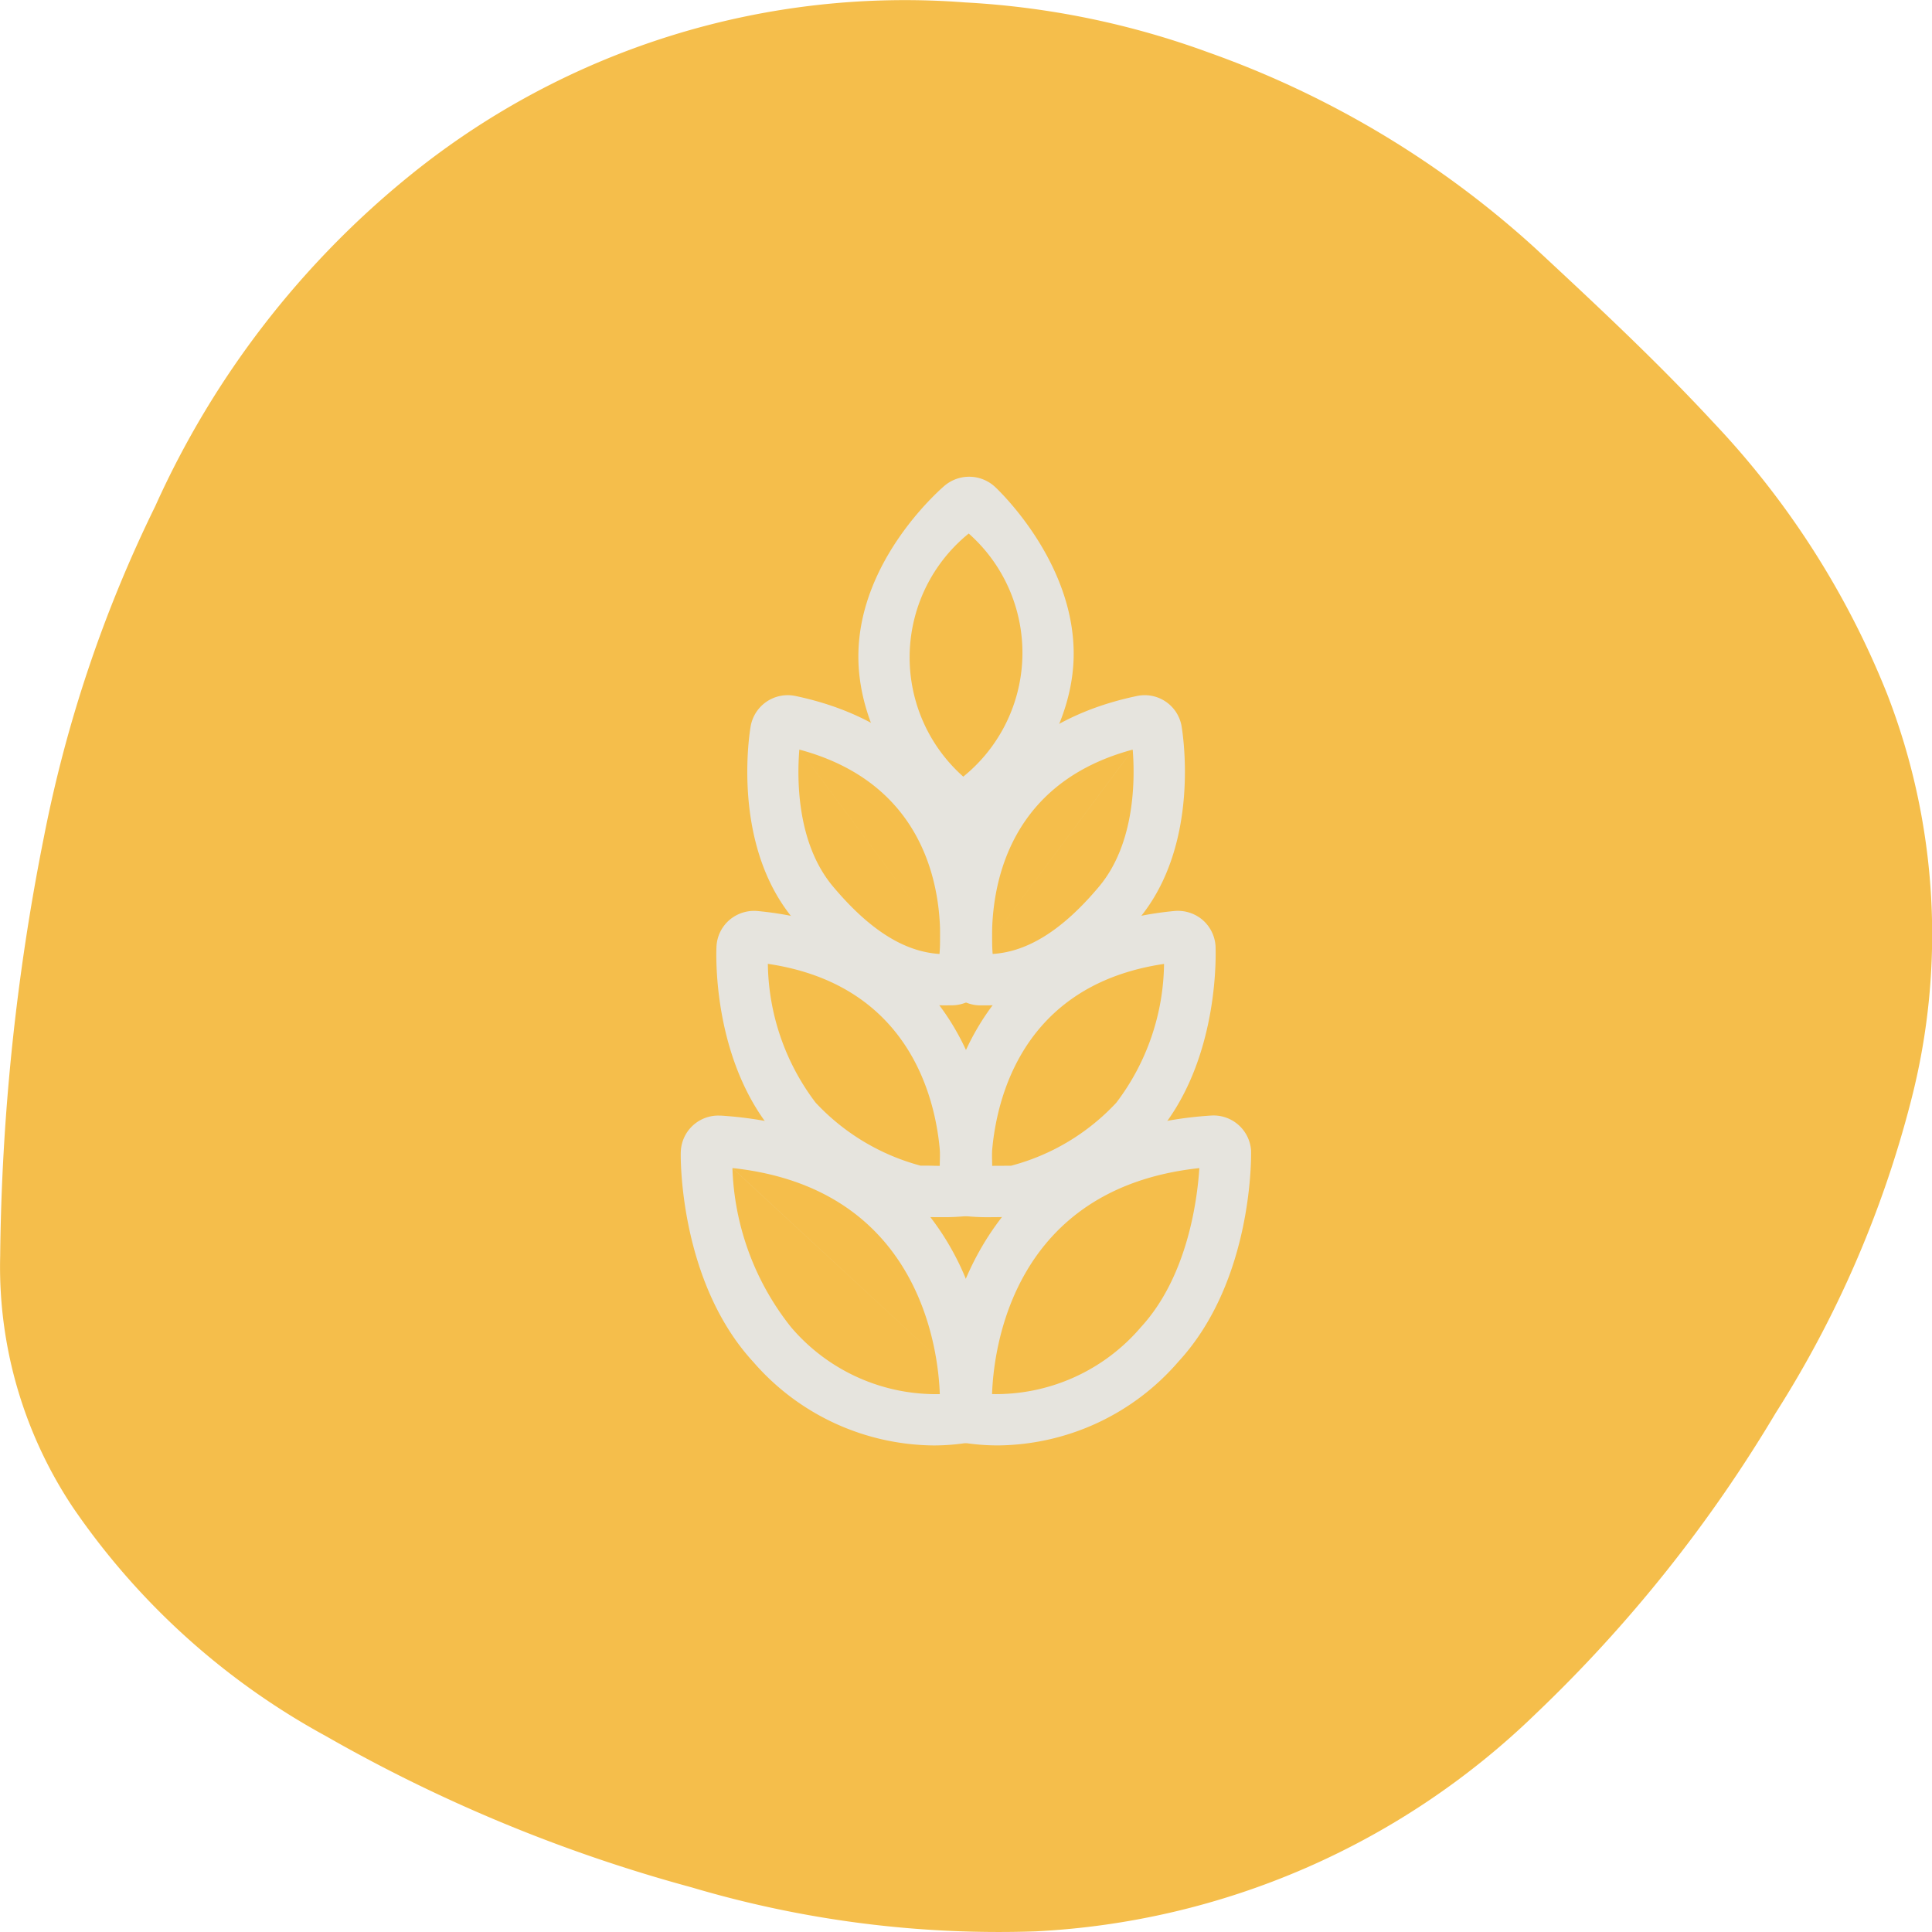
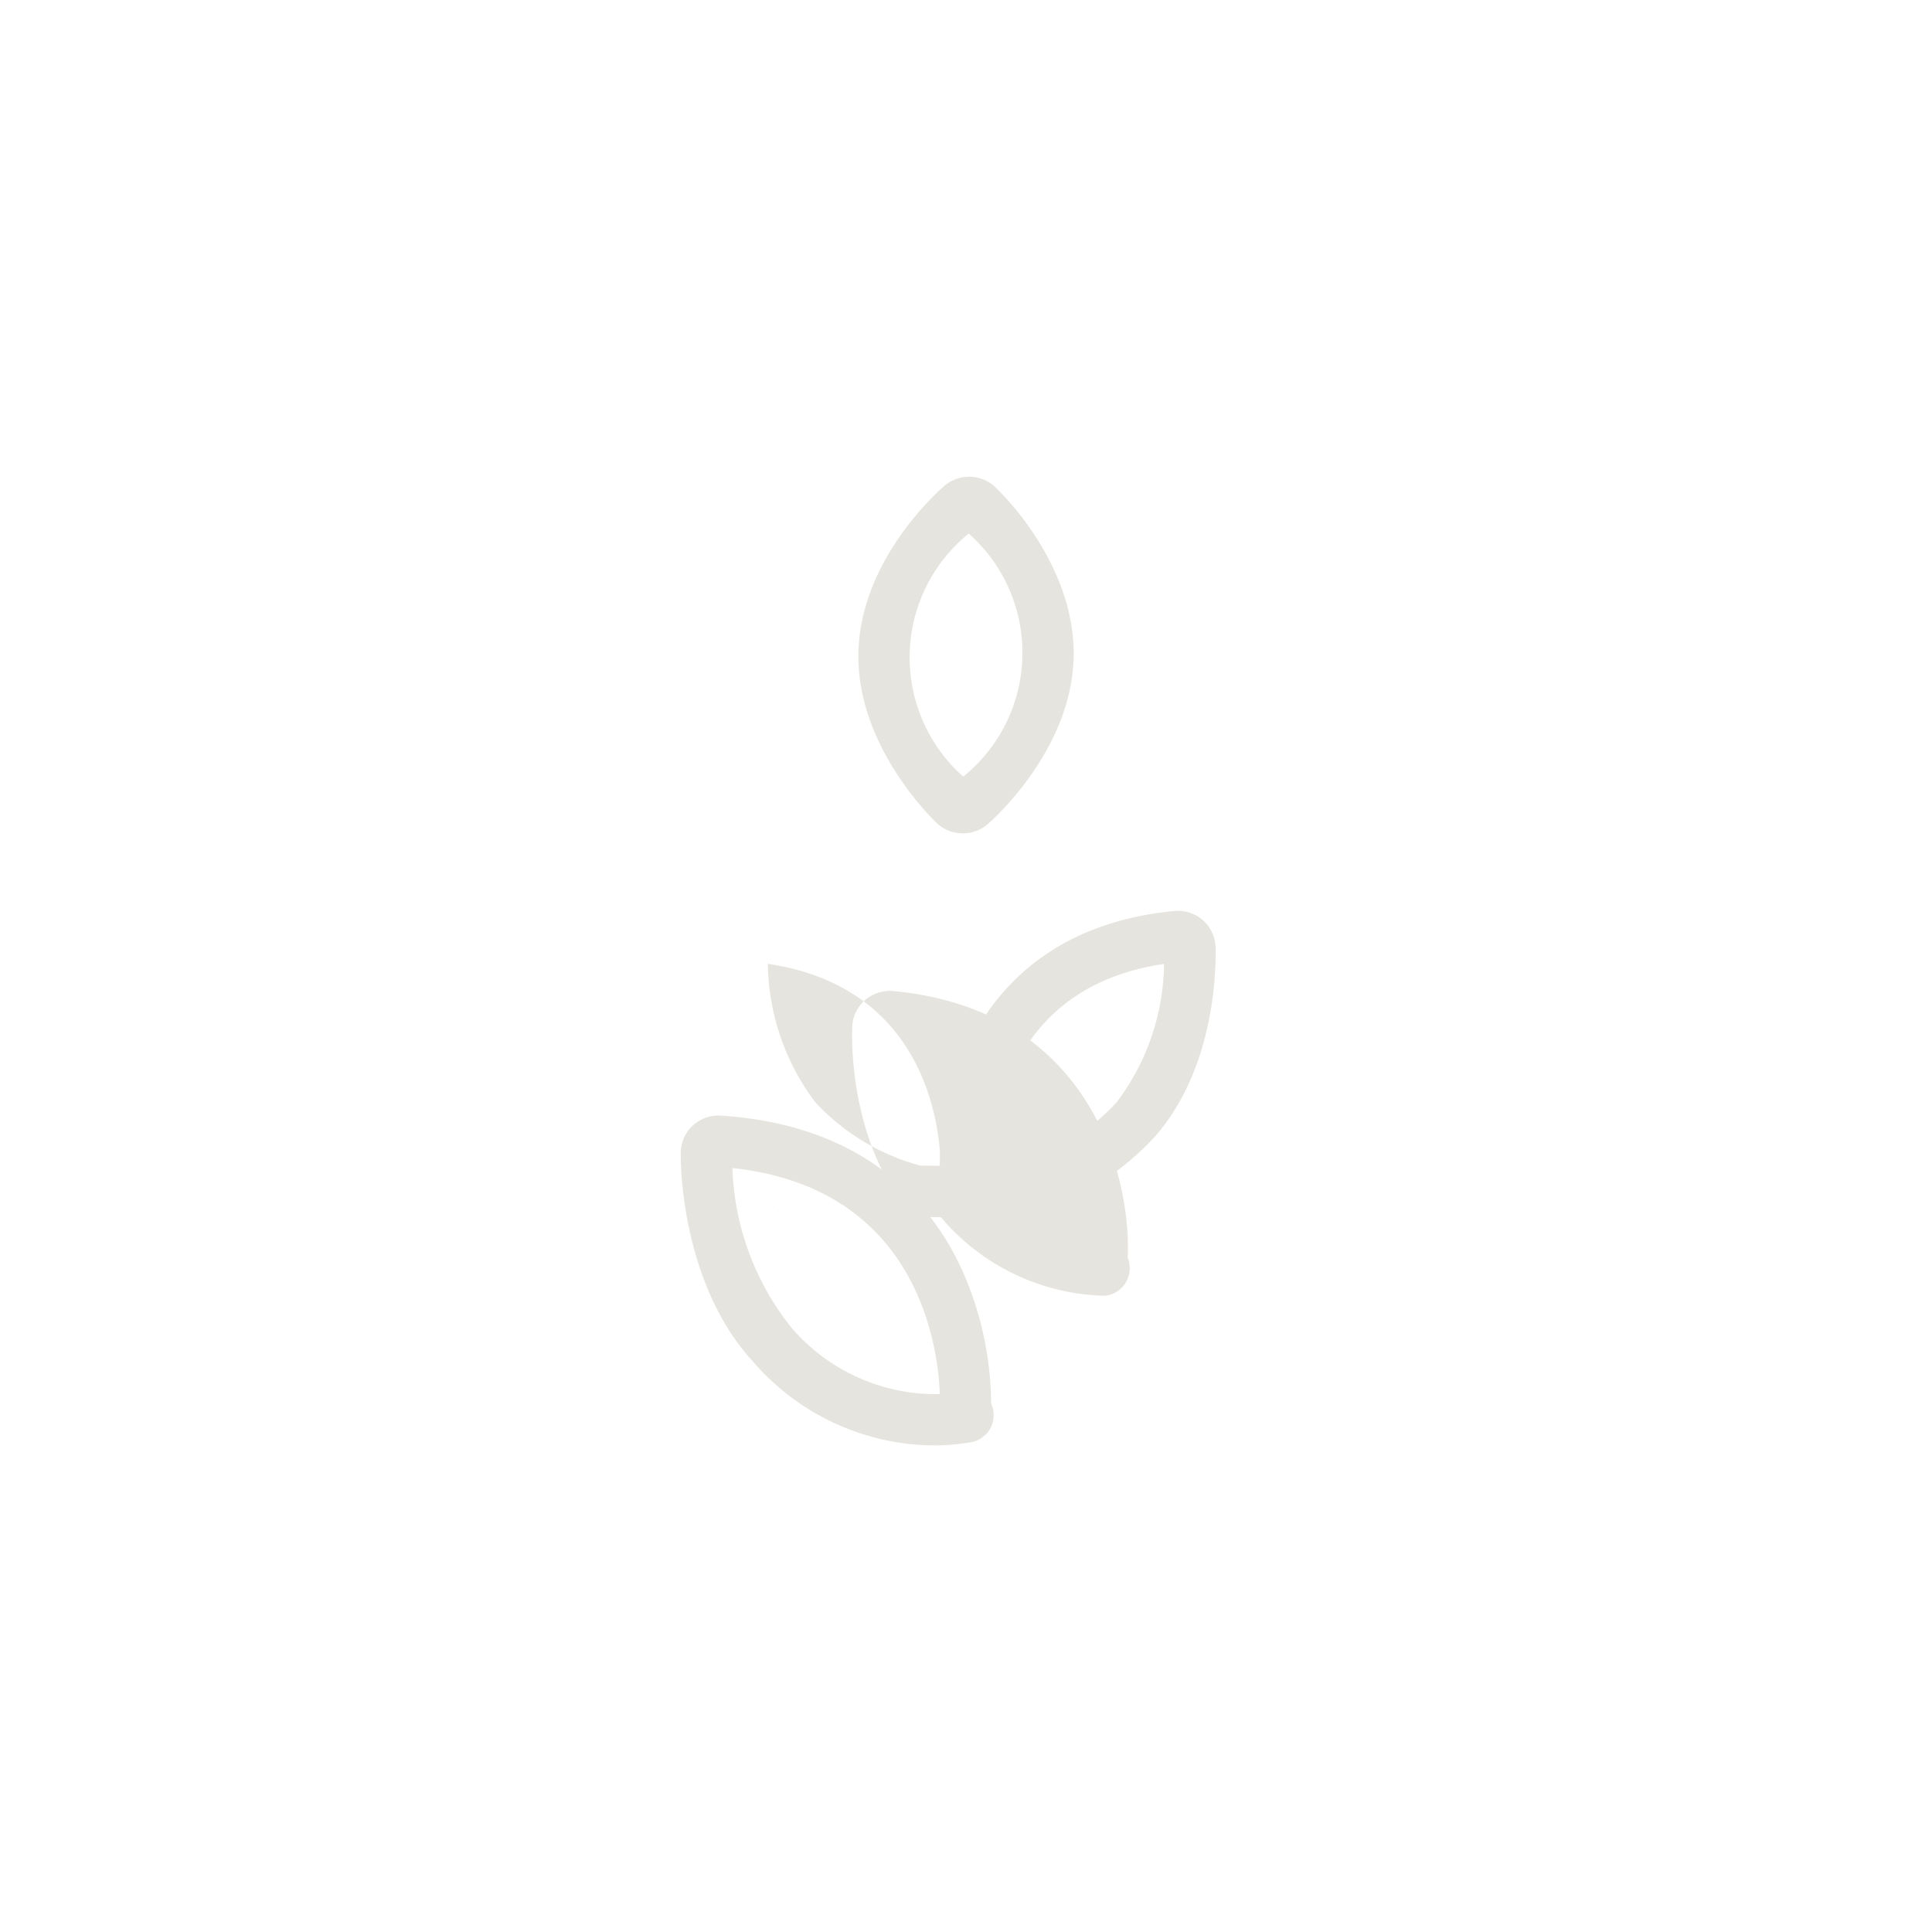
<svg xmlns="http://www.w3.org/2000/svg" width="77" height="77" viewBox="0 0 77 77">
  <g id="Group_3838" data-name="Group 3838" transform="translate(-678.419 -158.133)">
-     <path id="Path_715" data-name="Path 715" d="M684.607,178.306a35.889,35.889,0,0,1,10.2-13.221,31.337,31.337,0,0,1,22.082-6.855,33.363,33.363,0,0,1,9.677,1.986,38.388,38.388,0,0,1,13.036,7.806c2.428,2.256,4.858,4.521,7.115,6.959a34.052,34.052,0,0,1,6.912,10.806,26.488,26.488,0,0,1,.95,16.231,43.1,43.1,0,0,1-5.391,12.431,56.365,56.365,0,0,1-9.55,11.976,30.832,30.832,0,0,1-19.935,8.682,43,43,0,0,1-13.727-1.755,61.948,61.948,0,0,1-14.565-6.025,29.018,29.018,0,0,1-10.085-9.115,17.281,17.281,0,0,1-2.9-10.013,89.68,89.68,0,0,1,1.748-16.731A52.918,52.918,0,0,1,684.607,178.306Z" fill="#f5be4b" />
    <g id="Group_3419" data-name="Group 3419" transform="translate(-0.207 -0.439)">
      <g id="Gluten-2">
        <g id="Group_108" data-name="Group 108">
          <path id="Path_154" data-name="Path 154" d="M717,191.786a1.52,1.52,0,0,1-1.046-.418c-.166-.155-3.2-3.081-3.116-6.784.08-3.644,3.075-6.342,3.416-6.639a1.519,1.519,0,0,1,2.043.045c.327.31,3.2,3.143,3.119,6.784-.086,3.723-3.285,6.525-3.423,6.643A1.52,1.52,0,0,1,717,191.786Zm.234-11.95a6.352,6.352,0,0,0-.939,8.934,6.438,6.438,0,0,0,.722.755,6.347,6.347,0,0,0,.949-8.925A6.441,6.441,0,0,0,717.235,179.836Z" fill="#e6e4de" />
        </g>
        <g id="Group_111" data-name="Group 111">
          <g id="Group_109" data-name="Group 109">
            <path id="Path_155" data-name="Path 155" d="M715.85,216.18a9.616,9.616,0,0,1-7.2-3.326c-2.995-3.251-2.9-8.316-2.891-8.368a1.494,1.494,0,0,1,1.534-1.452l.054,0h0c5.763.369,8.4,3.513,9.589,6.083a13.225,13.225,0,0,1,1.191,5.393,1.117,1.117,0,0,1-.025.977,1.1,1.1,0,0,1-.818.572A8.827,8.827,0,0,1,715.85,216.18Zm2.278-1.518-10.311-9.534a10.727,10.727,0,0,0,2.339,6.342,7.576,7.576,0,0,0,5.926,2.664c-.063-1.776-.8-8.208-8.265-9.009Z" fill="#e6e4de" />
          </g>
          <g id="Group_110" data-name="Group 110">
-             <path id="Path_156" data-name="Path 156" d="M718.4,216.179a8.9,8.9,0,0,1-1.439-.117,1.1,1.1,0,0,1-.931-1.246,1.131,1.131,0,0,1,.086-.3c-.1-3.14,1.621-10.9,10.783-11.484a1.5,1.5,0,0,1,1.589,1.4l0,.037c0,.055.114,5.114-2.9,8.375A9.608,9.608,0,0,1,718.4,216.179Zm-.235-2.046a7.594,7.594,0,0,0,5.929-2.664c1.86-2.019,2.25-5.072,2.332-6.342-7.453.8-8.2,7.22-8.261,9Zm8.868-9.058" fill="#e6e4de" />
-           </g>
+             </g>
        </g>
        <g id="Group_114" data-name="Group 114">
          <g id="Group_112" data-name="Group 112">
-             <path id="Path_157" data-name="Path 157" d="M716.124,207.082c-.194,0-.387,0-.567-.007l-.552-.021a10.749,10.749,0,0,1-5.41-3.189c-2.668-3.023-2.416-7.547-2.412-7.591a1.491,1.491,0,0,1,.517-1.038,1.518,1.518,0,0,1,1.111-.356h0c8.14.773,9.5,7.8,9.348,10.621a1.143,1.143,0,0,1-.073.994,1.1,1.1,0,0,1-.825.531A8.809,8.809,0,0,1,716.124,207.082Zm2.029-1.453v0Zm-2.823-.6h.255c.155,0,.324.01.532.007-.032-1.622-.615-7.122-6.888-8.05a9.348,9.348,0,0,0,1.9,5.528,8.835,8.835,0,0,0,4.2,2.519Z" fill="#e6e4de" />
+             <path id="Path_157" data-name="Path 157" d="M716.124,207.082c-.194,0-.387,0-.567-.007l-.552-.021c-2.668-3.023-2.416-7.547-2.412-7.591a1.491,1.491,0,0,1,.517-1.038,1.518,1.518,0,0,1,1.111-.356h0c8.14.773,9.5,7.8,9.348,10.621a1.143,1.143,0,0,1-.073.994,1.1,1.1,0,0,1-.825.531A8.809,8.809,0,0,1,716.124,207.082Zm2.029-1.453v0Zm-2.823-.6h.255c.155,0,.324.01.532.007-.032-1.622-.615-7.122-6.888-8.05a9.348,9.348,0,0,0,1.9,5.528,8.835,8.835,0,0,0,4.2,2.519Z" fill="#e6e4de" />
          </g>
          <g id="Group_113" data-name="Group 113">
            <path id="Path_158" data-name="Path 158" d="M718.128,207.083a8.845,8.845,0,0,1-1.139-.055,1.123,1.123,0,0,1-.825-.531,1.174,1.174,0,0,1-.073-1c-.151-2.833,1.219-9.845,9.349-10.618h0a1.524,1.524,0,0,1,1.11.352,1.507,1.507,0,0,1,.521,1.039c0,.055.235,4.593-2.416,7.6a10.745,10.745,0,0,1-5.41,3.189l-.2.017h-.352C718.51,207.079,718.325,207.083,718.128,207.083ZM716.1,205.64m2.032-.6c.18-.011.377,0,.532-.007h.255a8.784,8.784,0,0,0,4.2-2.516,9.316,9.316,0,0,0,1.9-5.528c-6.255.925-6.849,6.4-6.886,8.051Zm-.87-.038" fill="#e6e4de" />
          </g>
        </g>
        <g id="Group_115" data-name="Group 115">
-           <path id="Path_159" data-name="Path 159" d="M716.288,198.641h0c-2.119,0-4.089-1.122-6.024-3.423-2.519-3-1.753-7.516-1.719-7.709a1.5,1.5,0,0,1,1.735-1.208l.042.008c7.736,1.622,8.167,8.751,7.708,11.122a1.5,1.5,0,0,1-1.428,1.207C716.495,198.637,716.392,198.641,716.288,198.641Zm.256-2.046-6.061-8.147c-.092,1.149-.113,3.724,1.343,5.456s2.837,2.6,4.244,2.688c.121-1.554.063-6.633-5.587-8.145Z" fill="#e6e4de" />
-         </g>
+           </g>
        <g id="Group_116" data-name="Group 116">
-           <path id="Path_160" data-name="Path 160" d="M717.97,198.641h-.314a1.5,1.5,0,0,1-1.424-1.208c-.466-2.367-.055-9.5,7.708-11.122a1.491,1.491,0,0,1,1.768,1.15l.009.05c.031.19.8,4.707-1.722,7.706C722.058,197.519,720.088,198.641,717.97,198.641Zm-.262-2.046,6.063-8.147c-5.631,1.508-5.7,6.556-5.583,8.143,1.4-.083,2.8-.963,4.244-2.688s1.431-4.313,1.338-5.456Z" fill="#e6e4de" />
-         </g>
+           </g>
      </g>
    </g>
  </g>
</svg>